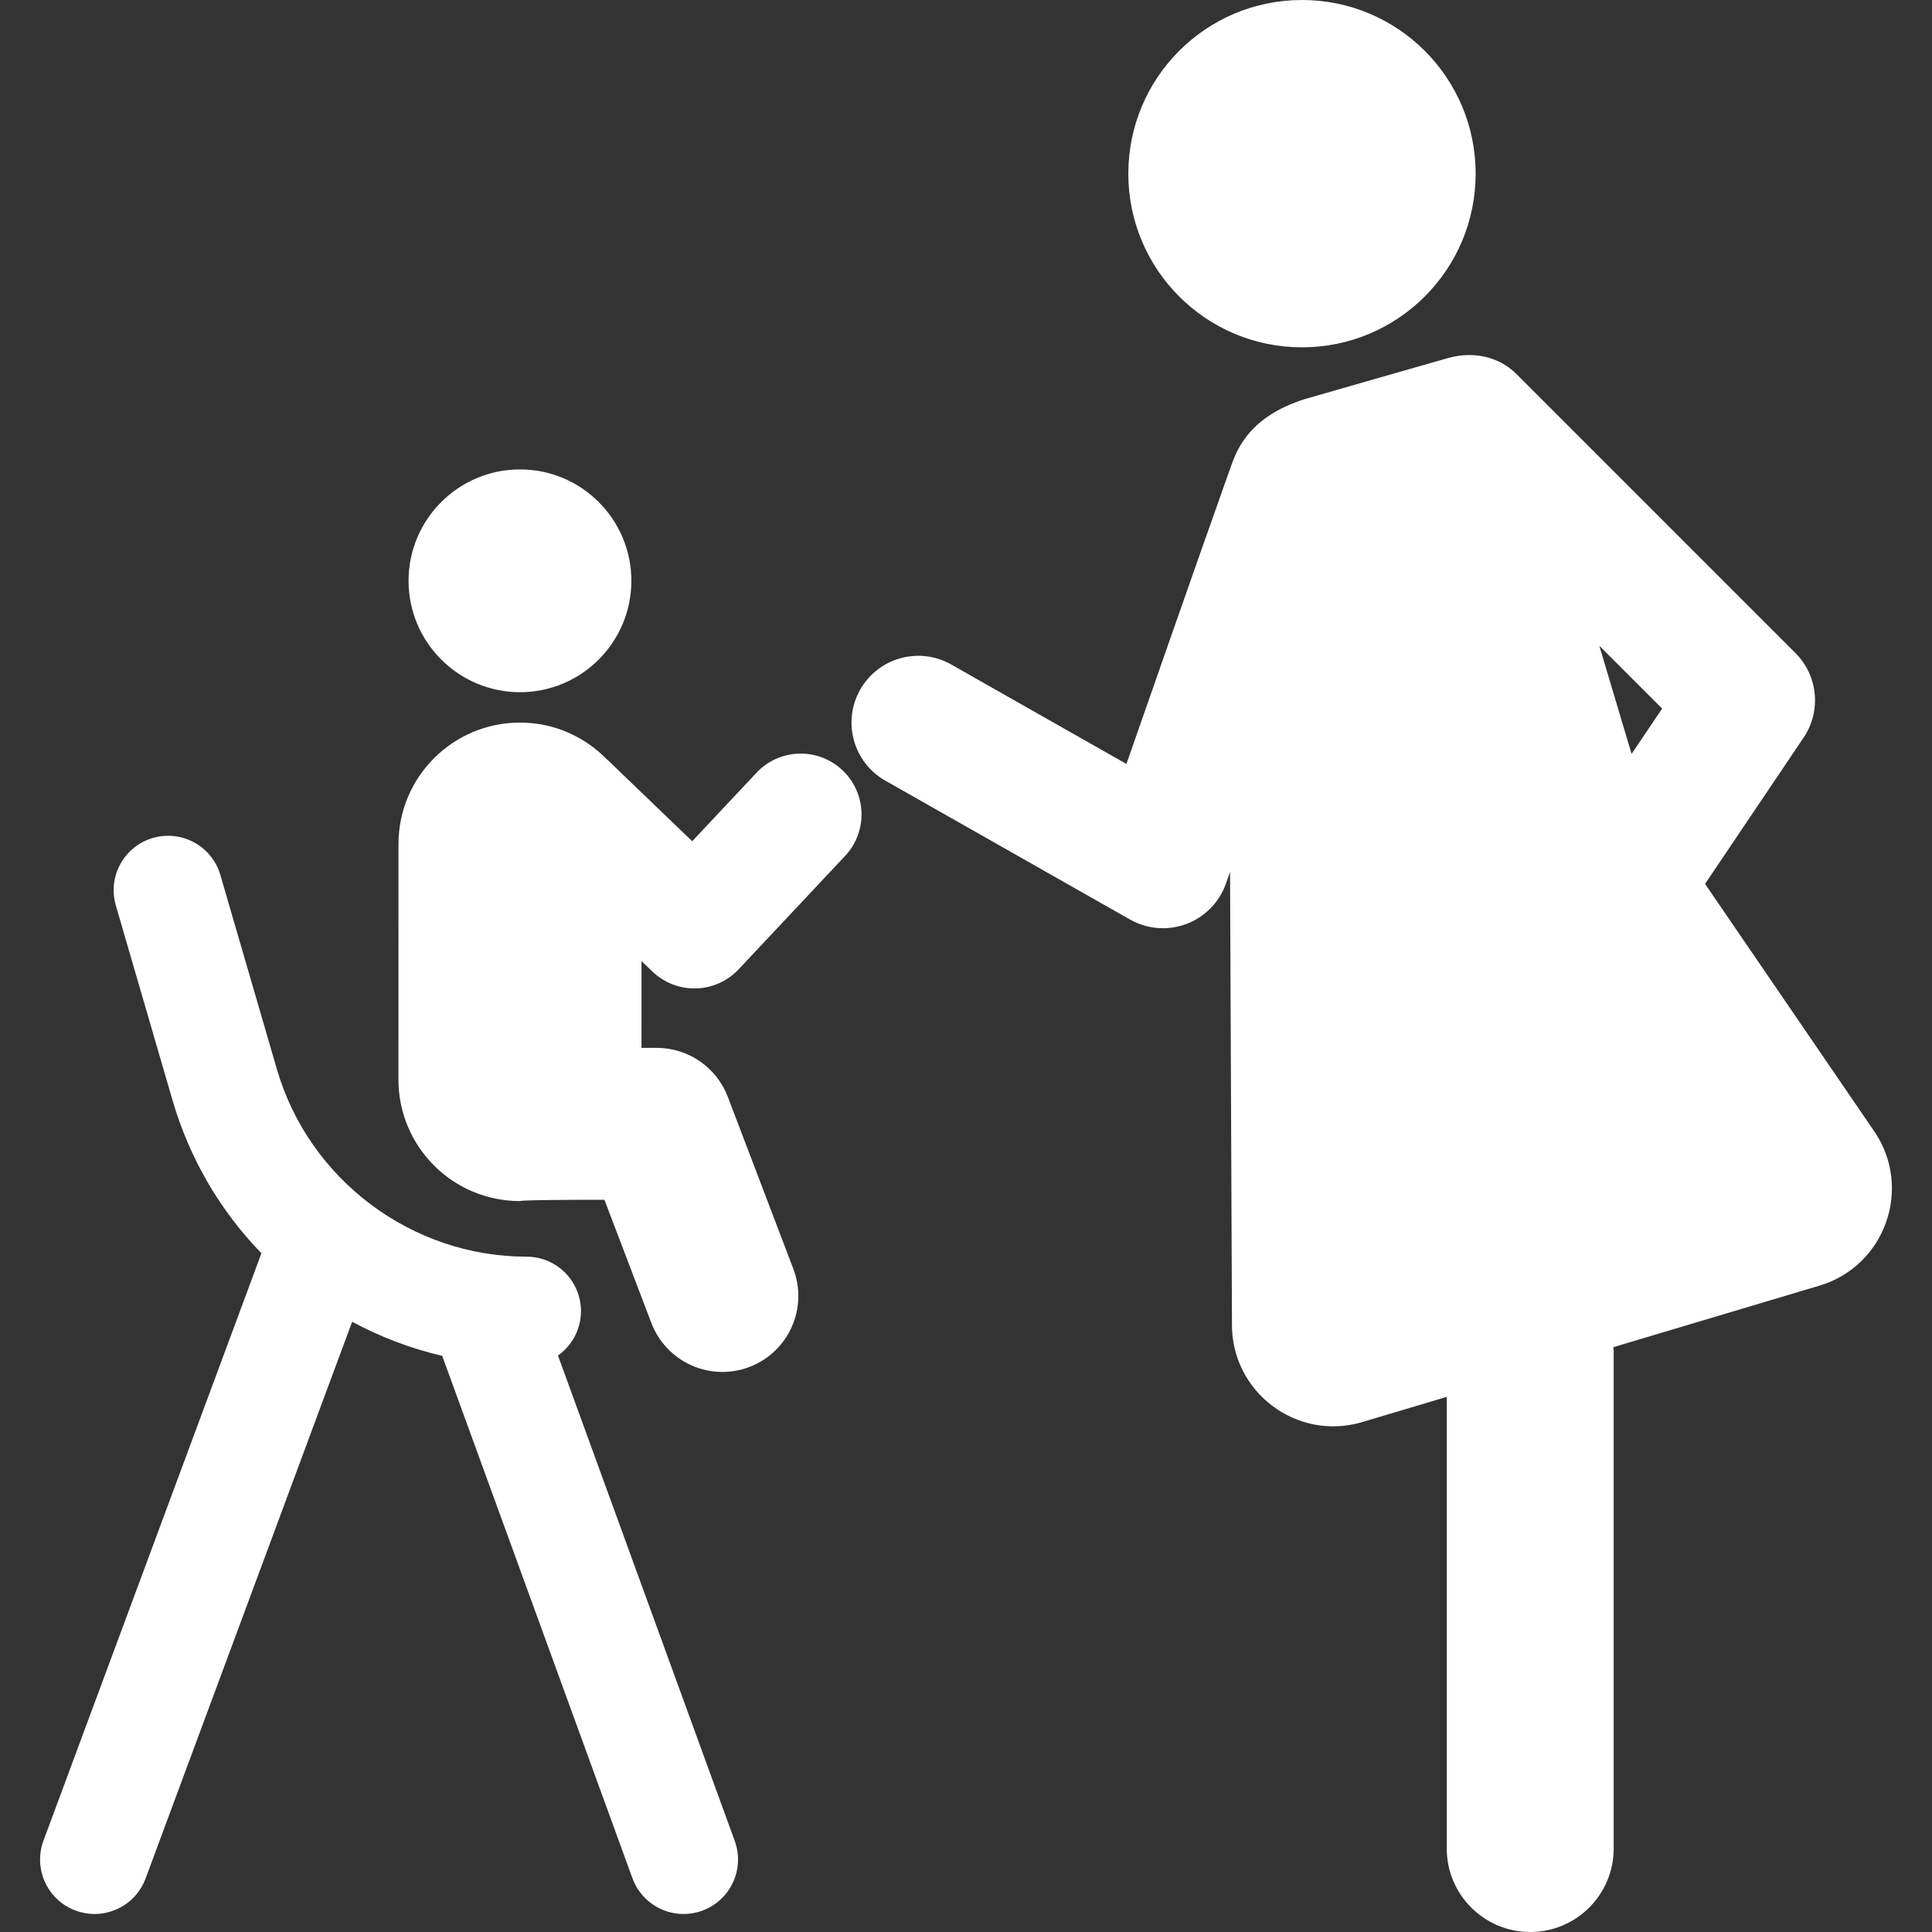
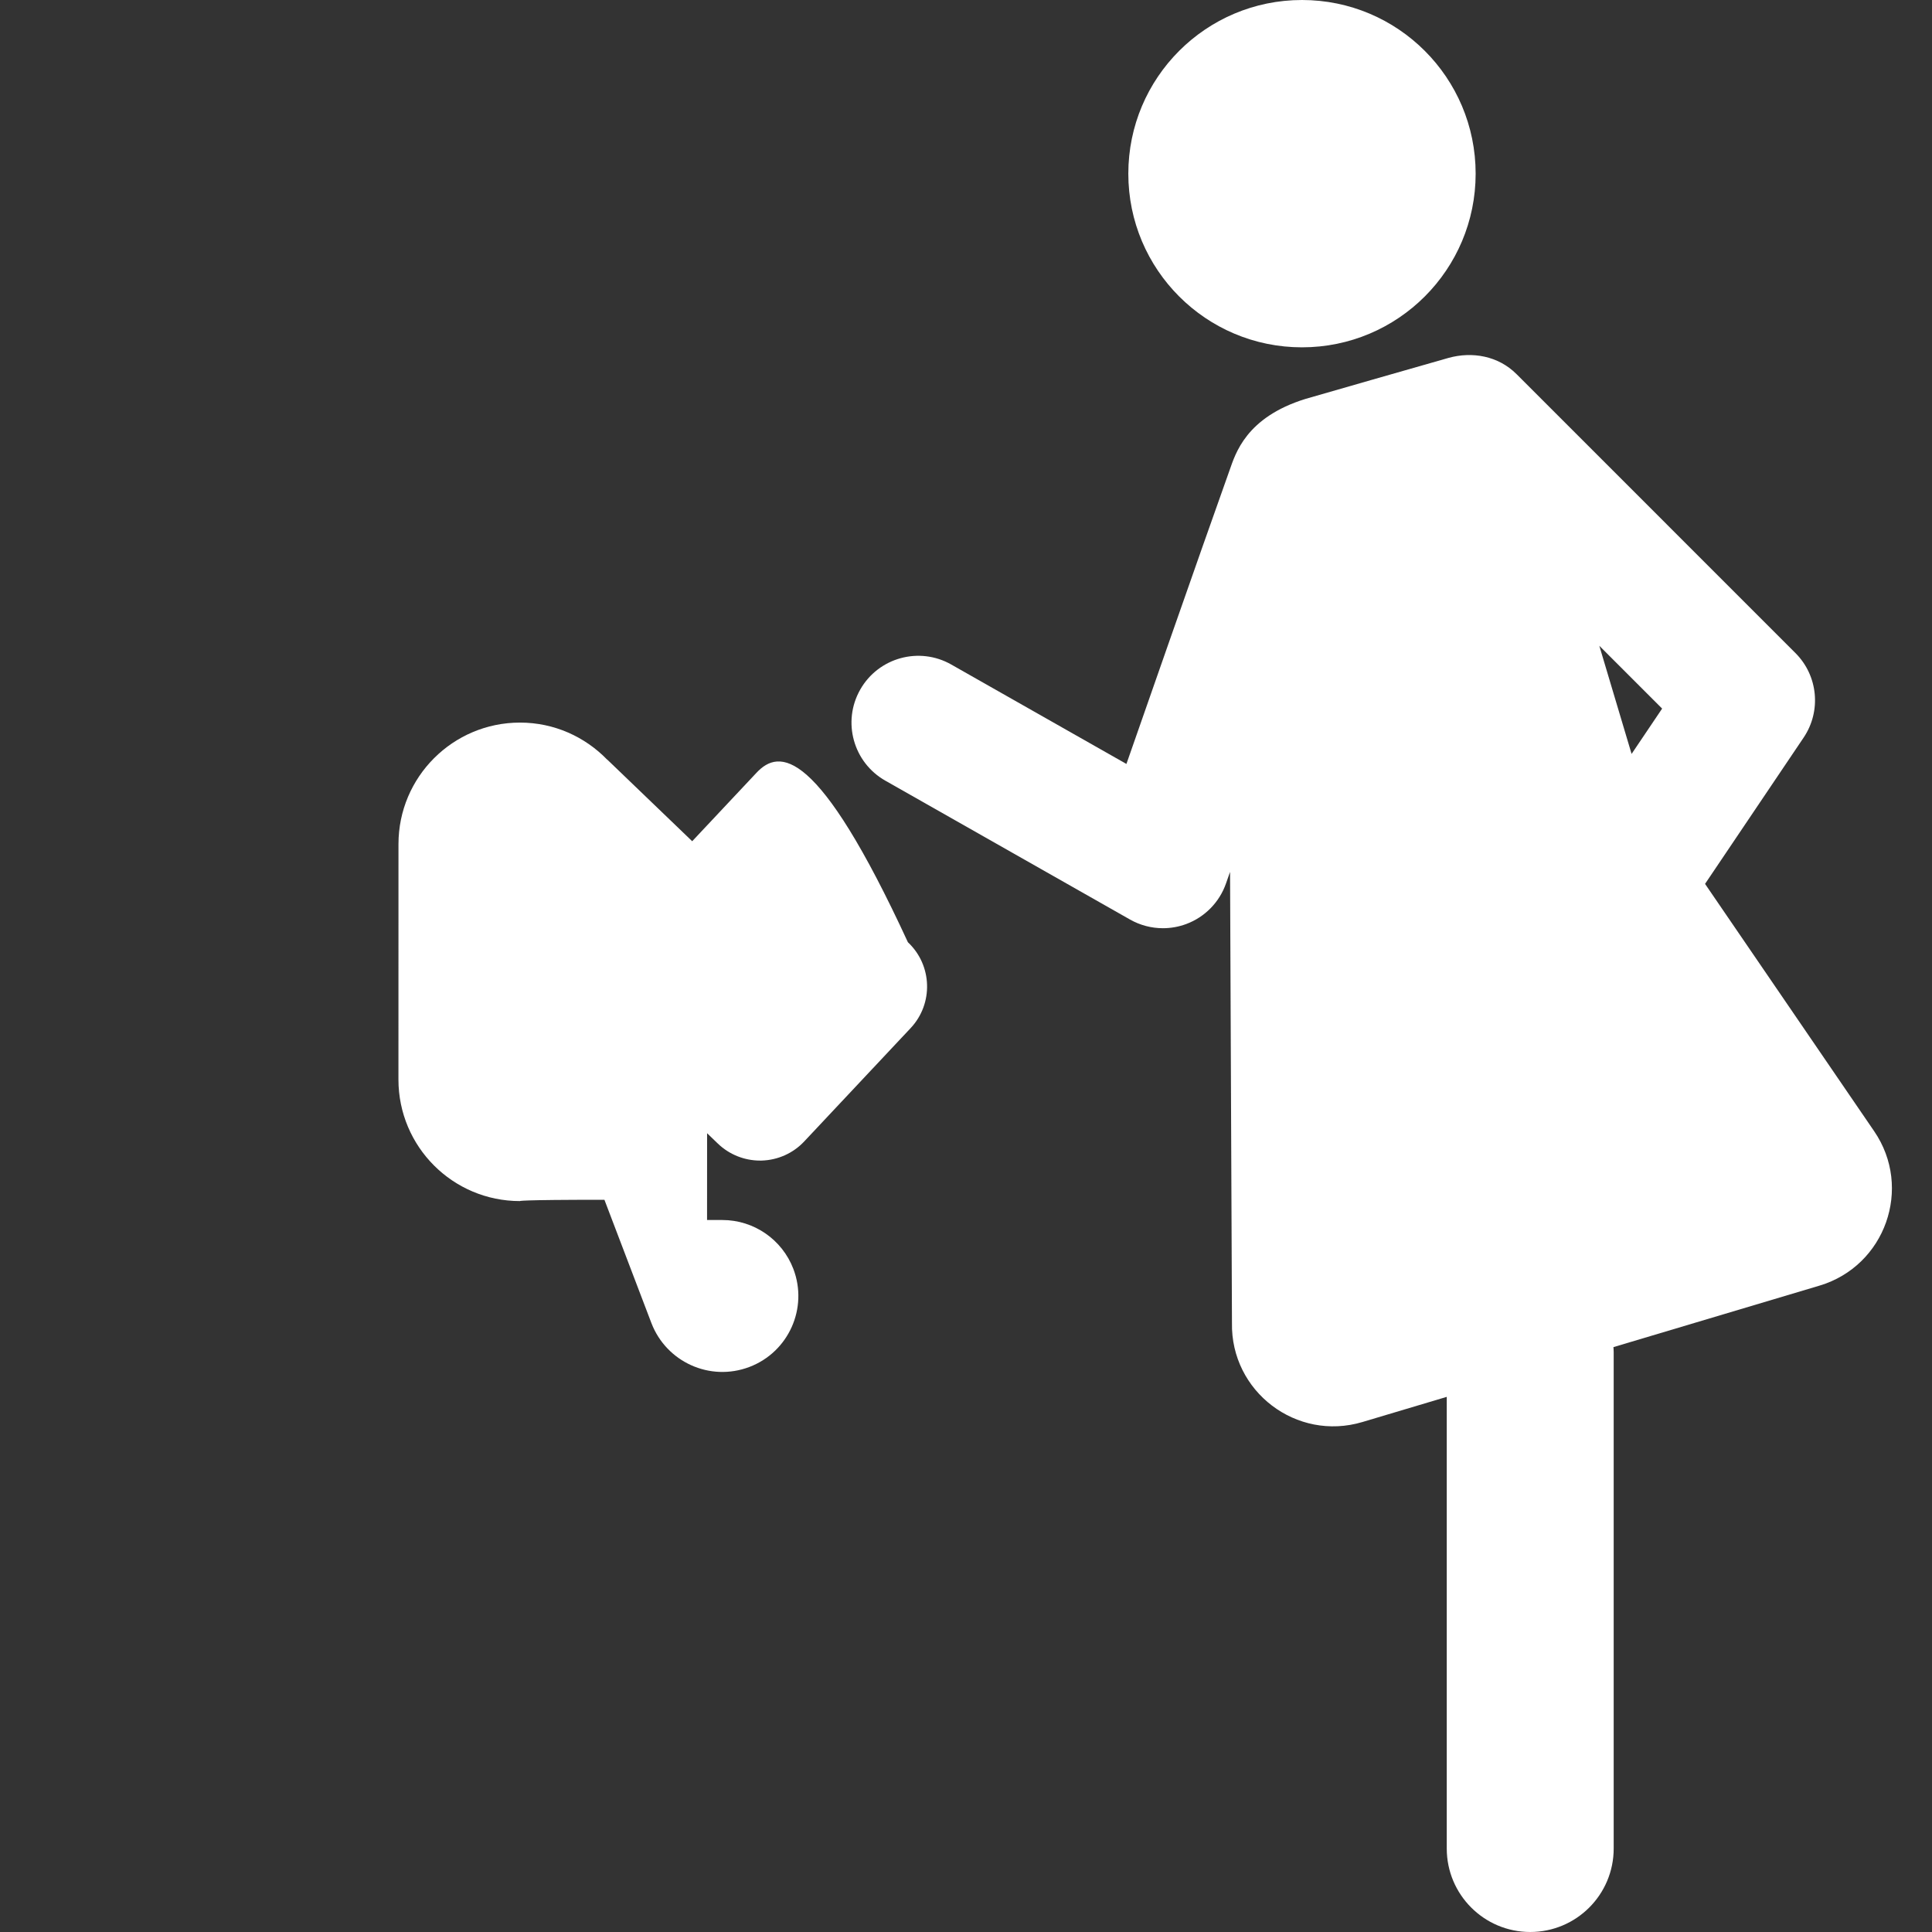
<svg xmlns="http://www.w3.org/2000/svg" version="1.1" id="Capa_1" x="0px" y="0px" viewBox="0 0 425.816 425.816" style="enable-background:new 0 0 425.816 425.816;" xml:space="preserve" width="512px" height="512px">
  <rect x="0" y="0" width="425.816" height="425.816" fill="#333333" stroke="none" />
  <g>
-     <path d="M166.728,170.323l-14.166,15.085l-18.682-17.955c-0.023-0.023-0.057-0.03-0.088-0.056   c-4.869-5.004-11.646-8.138-19.179-8.138h-0.009c-14.789,0-26.779,11.999-26.779,26.773l-0.008,51.897   c0,14.798,11.982,26.789,26.771,26.789h0.008c0,0-0.807-0.287,18.619-0.287l10.352,27.163c3.271,8.552,12.864,13.001,21.609,9.682   c8.642-3.293,12.975-12.966,9.68-21.609l-14.451-37.94c-2.48-6.481-8.699-10.776-15.646-10.776h-3.374l0.009-19.128l2.382,2.293   c2.495,2.398,5.829,3.735,9.281,3.735c0.113,0,0.224,0,0.344,0c3.583-0.104,6.971-1.616,9.417-4.237l23.441-24.965   c5.051-5.381,4.787-13.863-0.609-18.922C180.249,164.655,171.765,164.932,166.728,170.323z" fill="#FFFFFF" />
-     <path d="M114.605,152.562c13.593,0,24.551-11.057,24.551-24.544c0-13.558-11.001-24.558-24.551-24.558   c-13.549,0-24.557,11-24.557,24.558C90.048,141.567,101.086,152.562,114.605,152.562z" fill="#FFFFFF" />
+     <path d="M166.728,170.323l-14.166,15.085l-18.682-17.955c-0.023-0.023-0.057-0.03-0.088-0.056   c-4.869-5.004-11.646-8.138-19.179-8.138h-0.009c-14.789,0-26.779,11.999-26.779,26.773l-0.008,51.897   c0,14.798,11.982,26.789,26.771,26.789h0.008c0,0-0.807-0.287,18.619-0.287l10.352,27.163c3.271,8.552,12.864,13.001,21.609,9.682   c8.642-3.293,12.975-12.966,9.68-21.609c-2.48-6.481-8.699-10.776-15.646-10.776h-3.374l0.009-19.128l2.382,2.293   c2.495,2.398,5.829,3.735,9.281,3.735c0.113,0,0.224,0,0.344,0c3.583-0.104,6.971-1.616,9.417-4.237l23.441-24.965   c5.051-5.381,4.787-13.863-0.609-18.922C180.249,164.655,171.765,164.932,166.728,170.323z" fill="#FFFFFF" />
    <path d="M286.96,76.552c21.144,0,38.275-17.134,38.275-38.276C325.234,17.133,308.103,0,286.96,0   c-21.146,0-38.276,17.133-38.276,38.276C248.683,59.418,265.814,76.552,286.96,76.552z" fill="#FFFFFF" />
    <path d="M413.069,249.319l-37.273-54.509l21.725-32.242c3.935-5.84,3.182-13.65-1.798-18.63l-61.48-61.484   c-4.042-4.041-9.776-5-14.933-3.587c-2.528,0.693-31.586,9.056-31.586,9.056c-13.155,4.075-15.43,12.102-16.717,15.697   c-5.783,16.154-22.742,64.754-22.742,64.754l-38.611-21.914c-7.068-4.011-16.051-1.534-20.063,5.535   c-4.013,7.069-1.534,16.052,5.535,20.063l53.926,30.605c2.24,1.272,4.746,1.917,7.265,1.917c1.742,0,3.491-0.31,5.162-0.935   c4.083-1.53,7.277-4.791,8.723-8.905l0.904-2.574l0.421,99.39c-0.301,15.143,14.229,26.195,28.742,21.863l18.598-5.55v99.55   c0,10.16,8.236,18.396,18.396,18.396c10.16,0,18.396-8.236,18.396-18.396V297.963c0-0.356-0.033-0.704-0.053-1.056l45.403-13.548   C415.523,279.028,421.619,261.822,413.069,249.319z M359.605,166.166l-7.112-23.833l13.843,13.843L359.605,166.166z" fill="#FFFFFF" />
-     <path d="M122.979,298.757c3.063-2.174,5.068-5.742,5.068-9.784c0-6.627-5.373-12-12-12c-25.314,0-47.935-16.975-55.009-41.281   L48.57,192.854c-1.852-6.364-8.515-10.018-14.875-8.168c-6.363,1.852-10.021,8.512-8.168,14.875l12.468,42.837   c3.747,12.875,10.449,24.374,19.625,33.82L9.586,405.671c-2.306,6.214,0.862,13.12,7.075,15.425   c1.377,0.511,2.786,0.753,4.173,0.753c4.874,0,9.458-2.992,11.252-7.829l45.529-122.702c6.281,3.385,12.938,5.904,19.852,7.517   l41.918,115.116c1.773,4.872,6.375,7.898,11.276,7.898c1.363,0,2.75-0.234,4.104-0.728c6.228-2.268,9.438-9.154,7.17-15.382   L122.979,298.757z" fill="#FFFFFF" />
  </g>
  <g>
</g>
  <g>
</g>
  <g>
</g>
  <g>
</g>
  <g>
</g>
  <g>
</g>
  <g>
</g>
  <g>
</g>
  <g>
</g>
  <g>
</g>
  <g>
</g>
  <g>
</g>
  <g>
</g>
  <g>
</g>
  <g>
</g>
</svg>